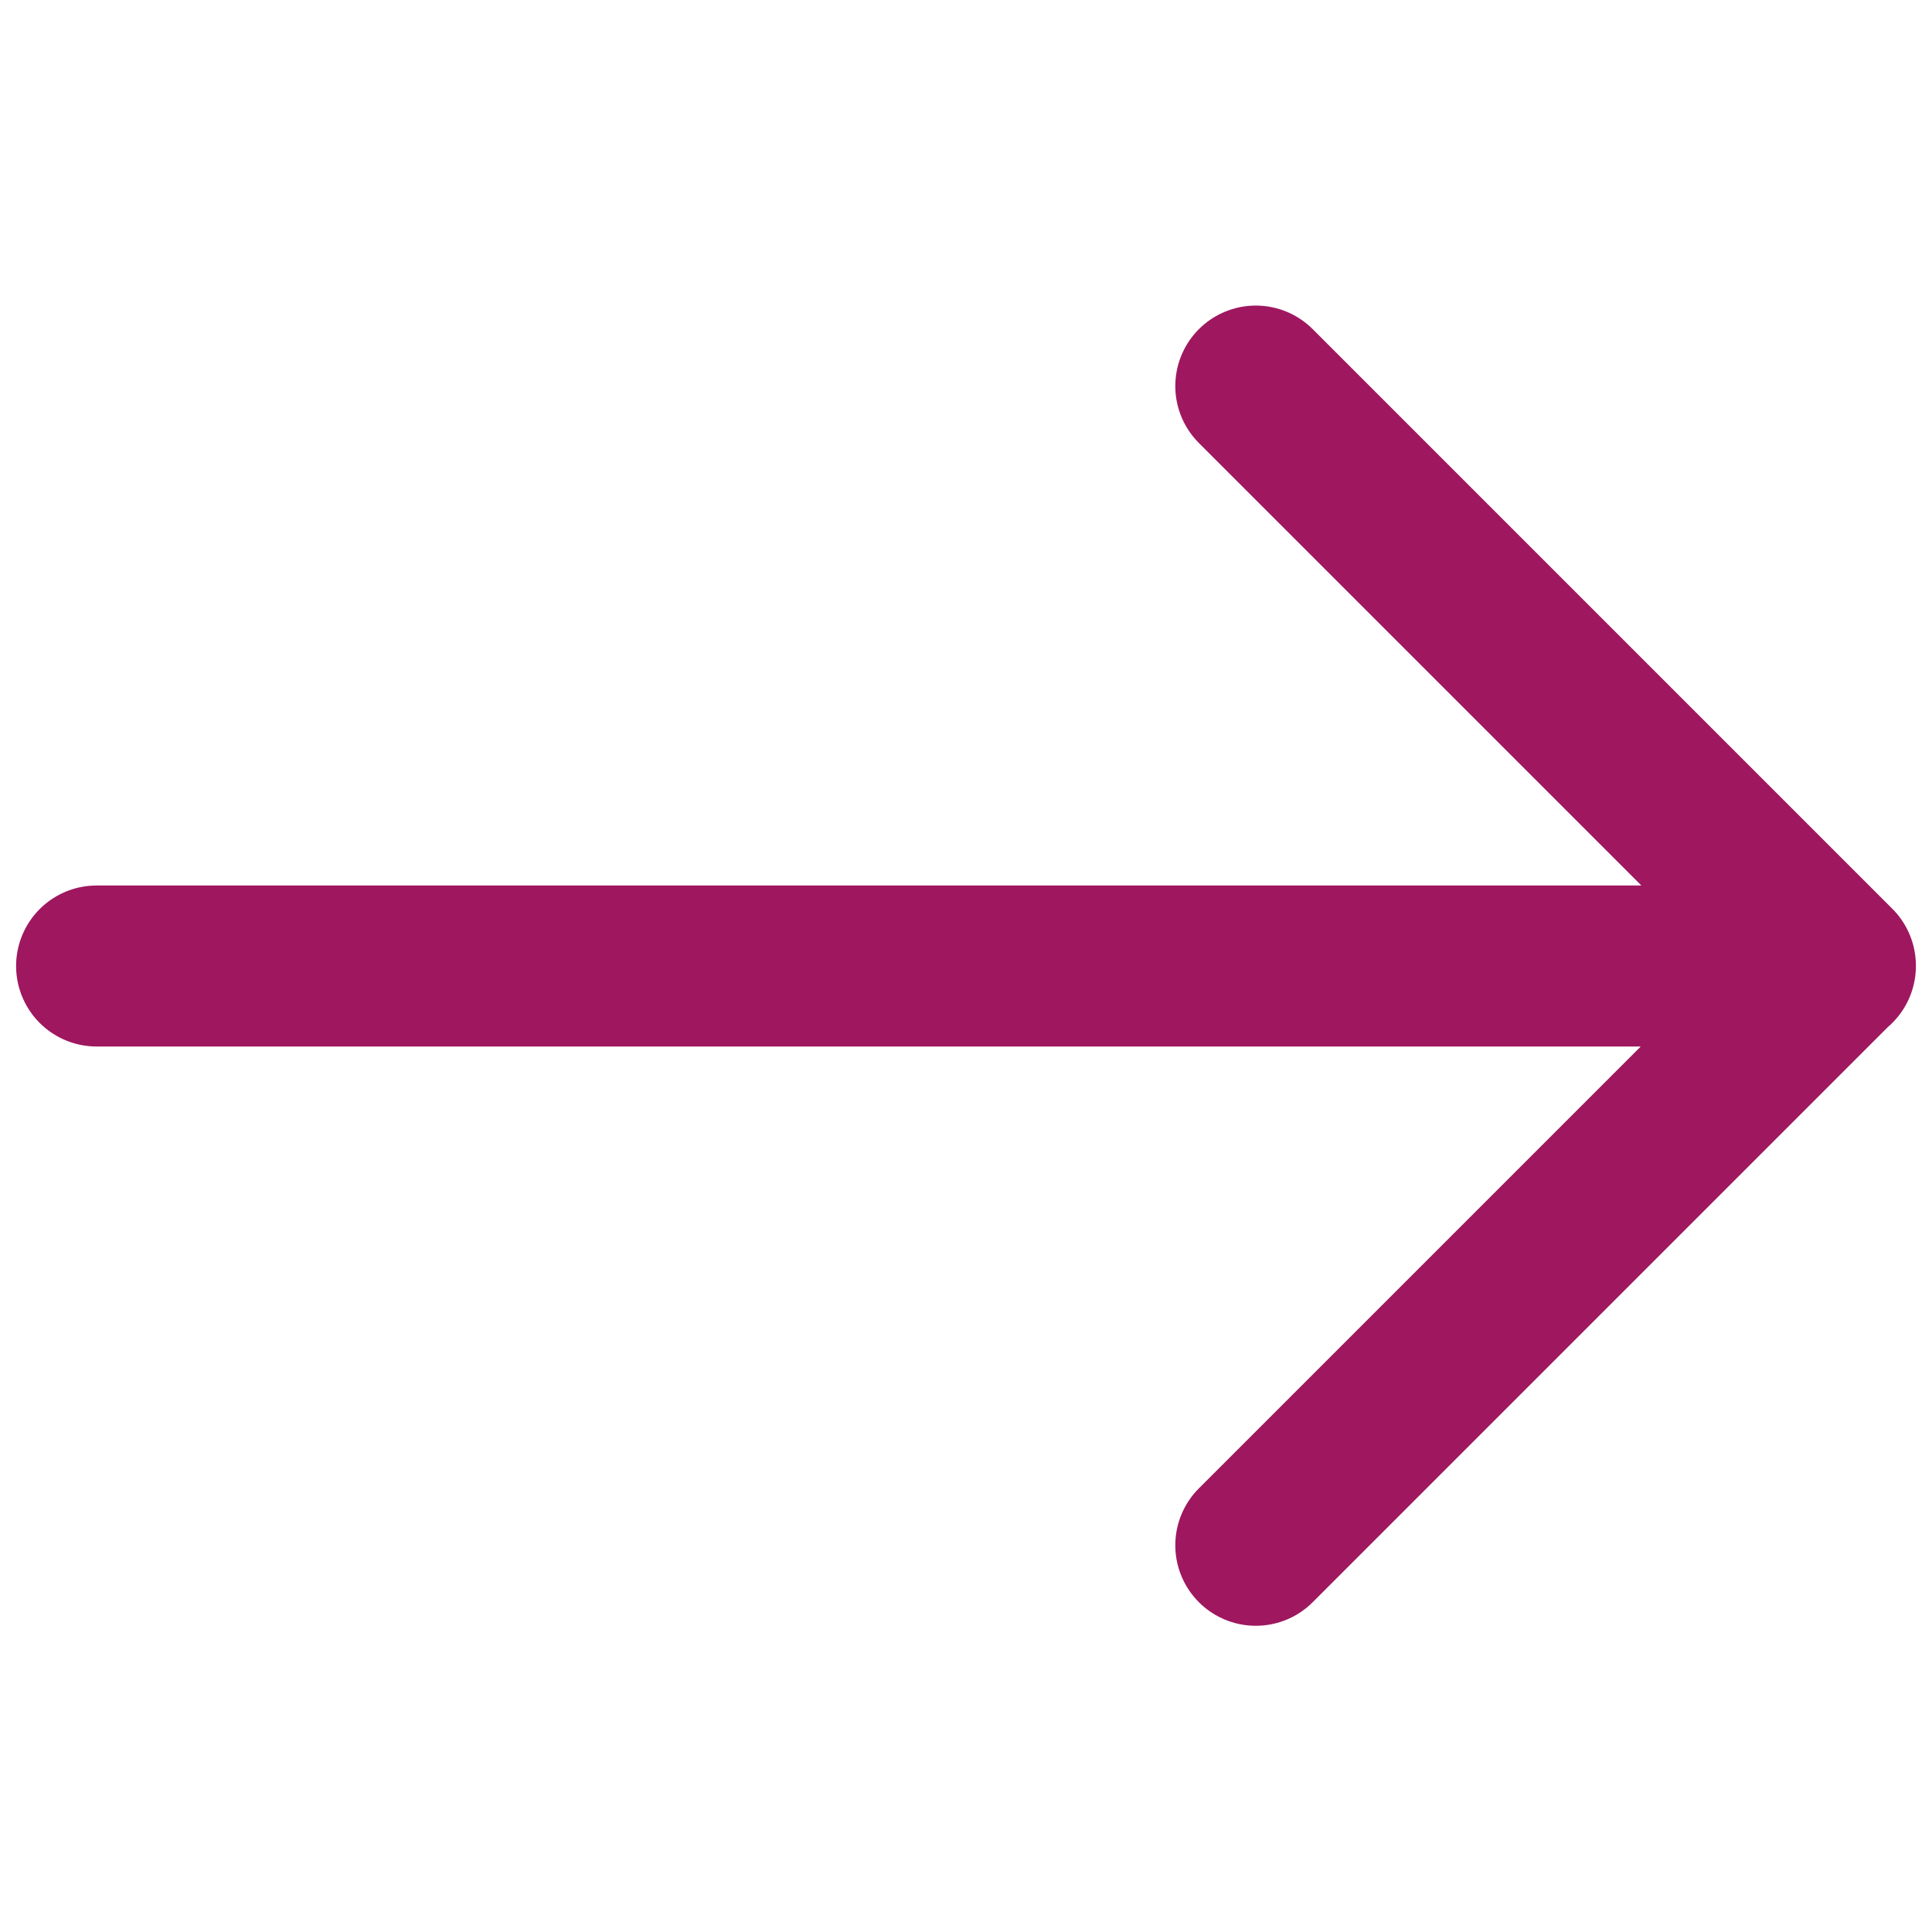
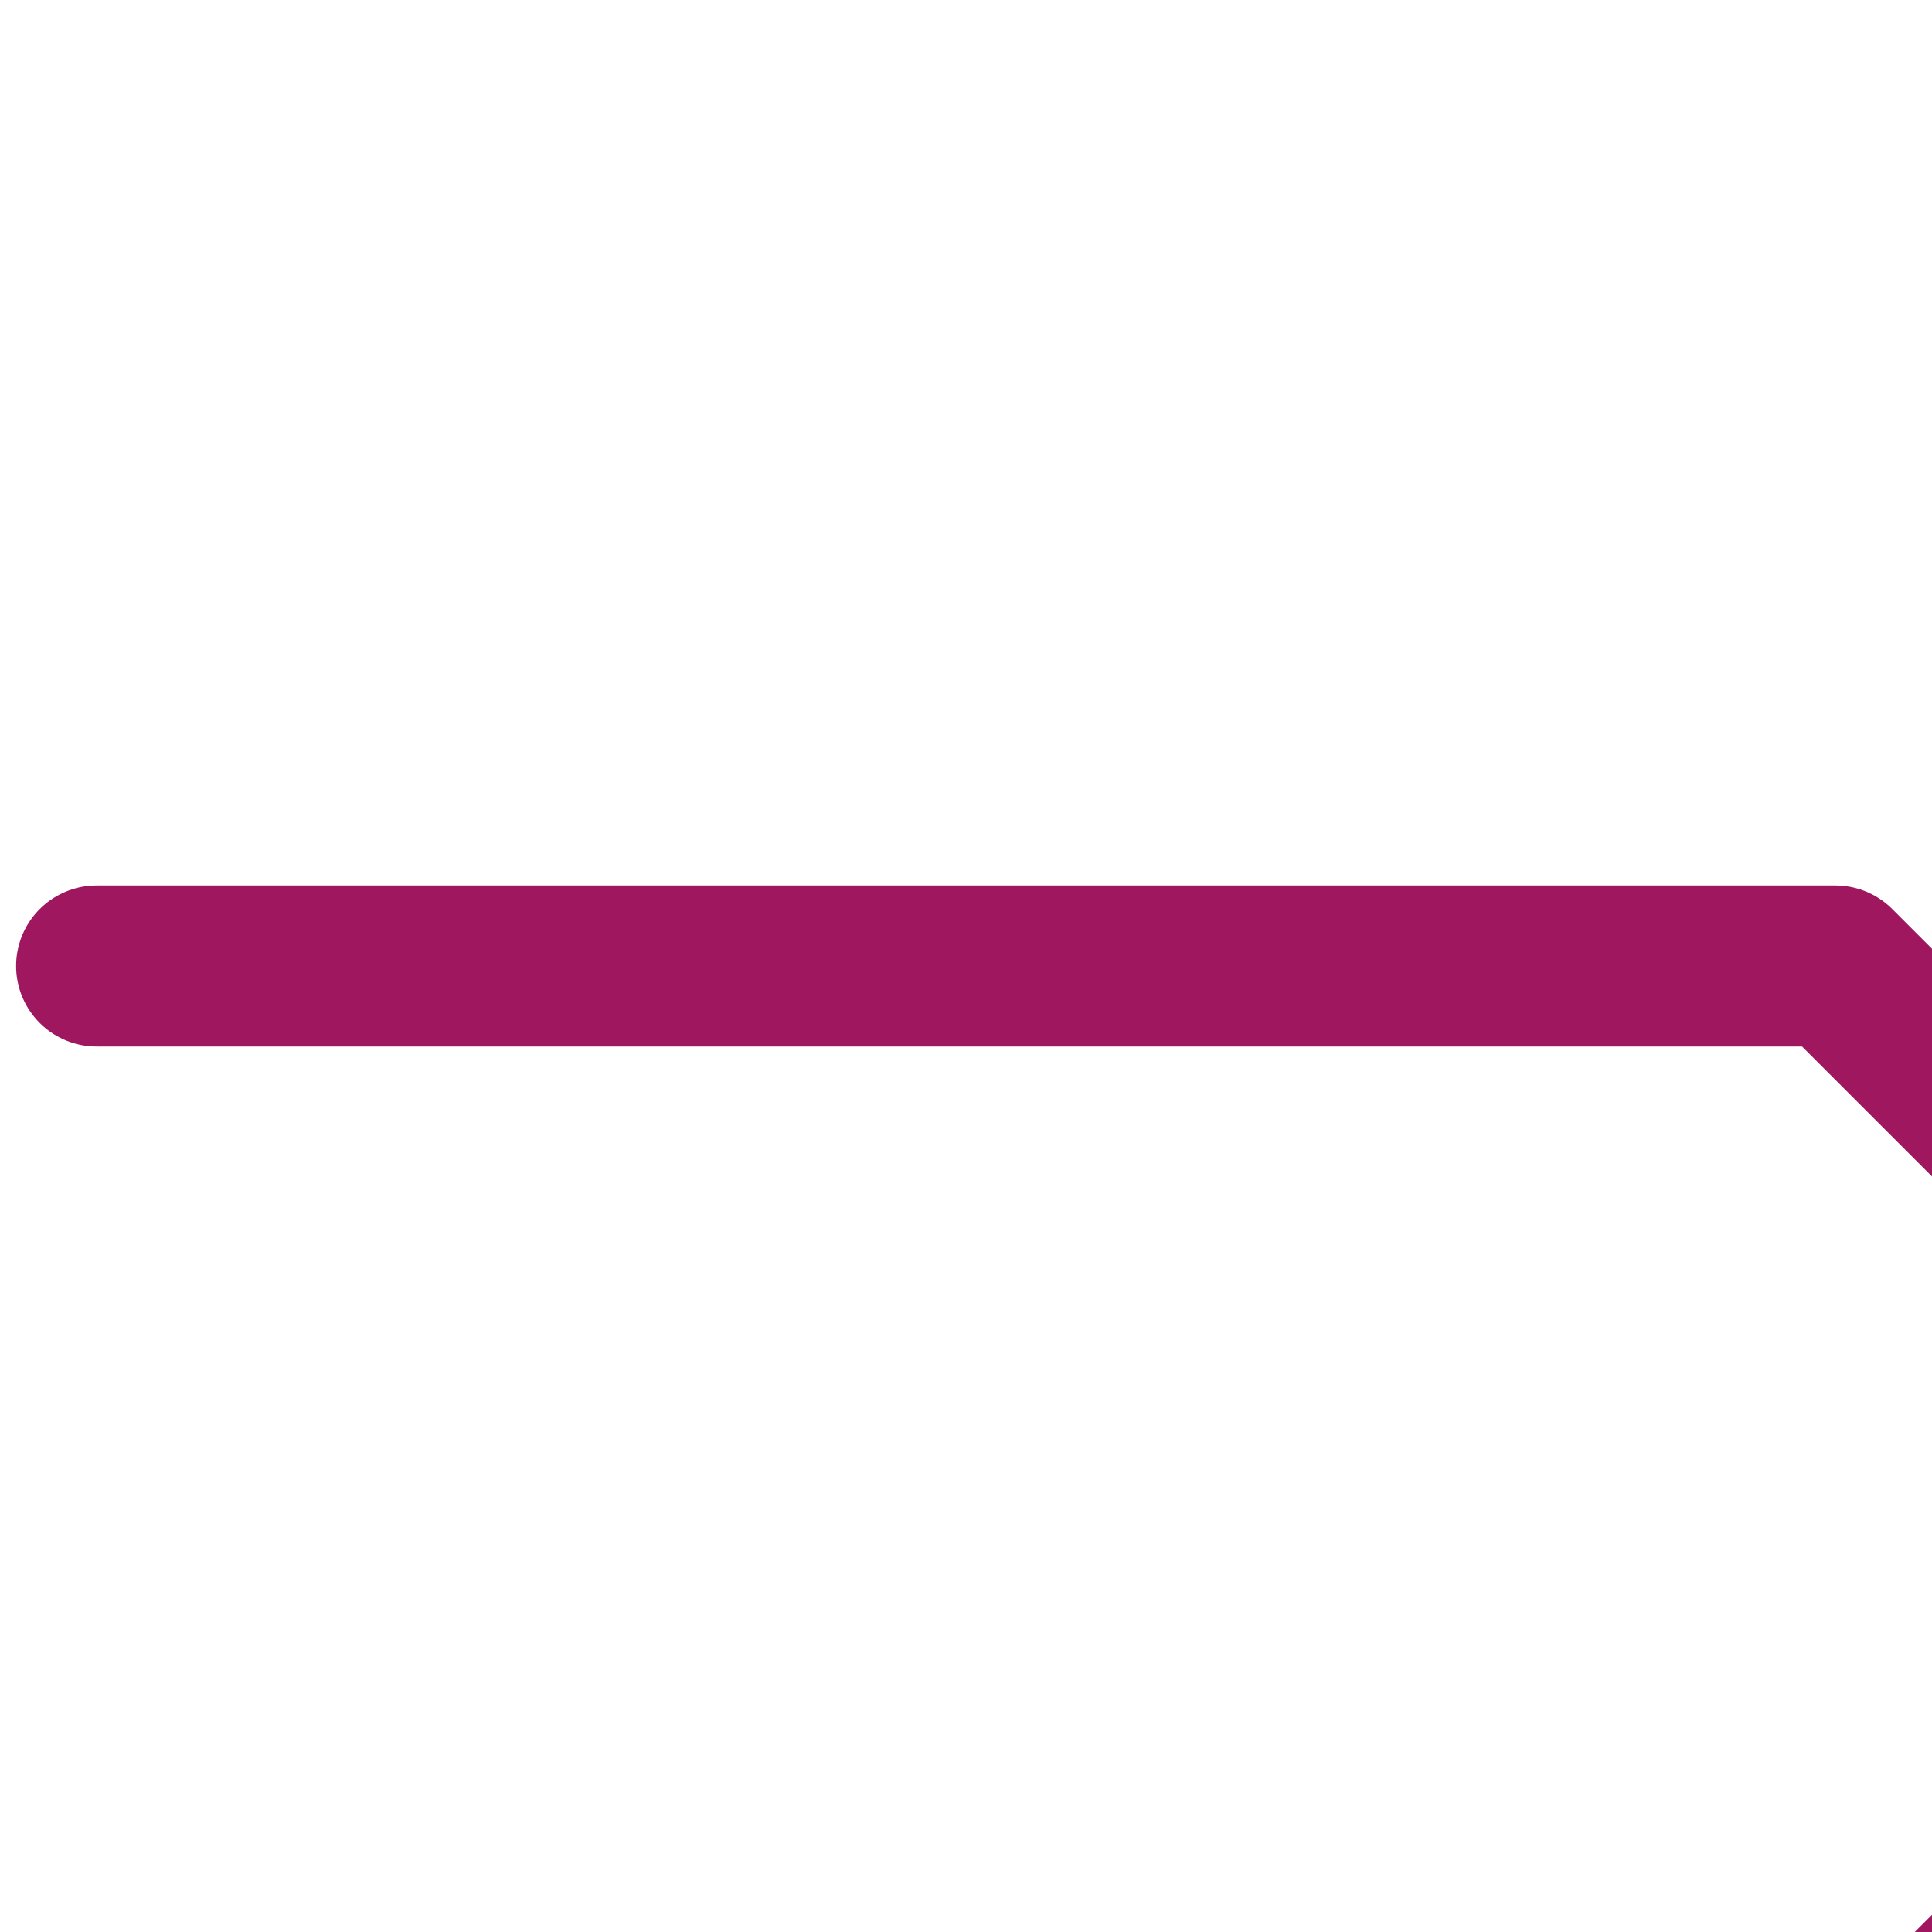
<svg xmlns="http://www.w3.org/2000/svg" width="12" height="12" viewBox="0 0 12 12" fill="none">
-   <path d="M.6 6h10.8M7.8 2.398l3.6 3.6-3.6 3.6" stroke="#9F175F" stroke-linecap="round" stroke-linejoin="round" />
+   <path d="M.6 6h10.8l3.6 3.6-3.6 3.6" stroke="#9F175F" stroke-linecap="round" stroke-linejoin="round" />
</svg>